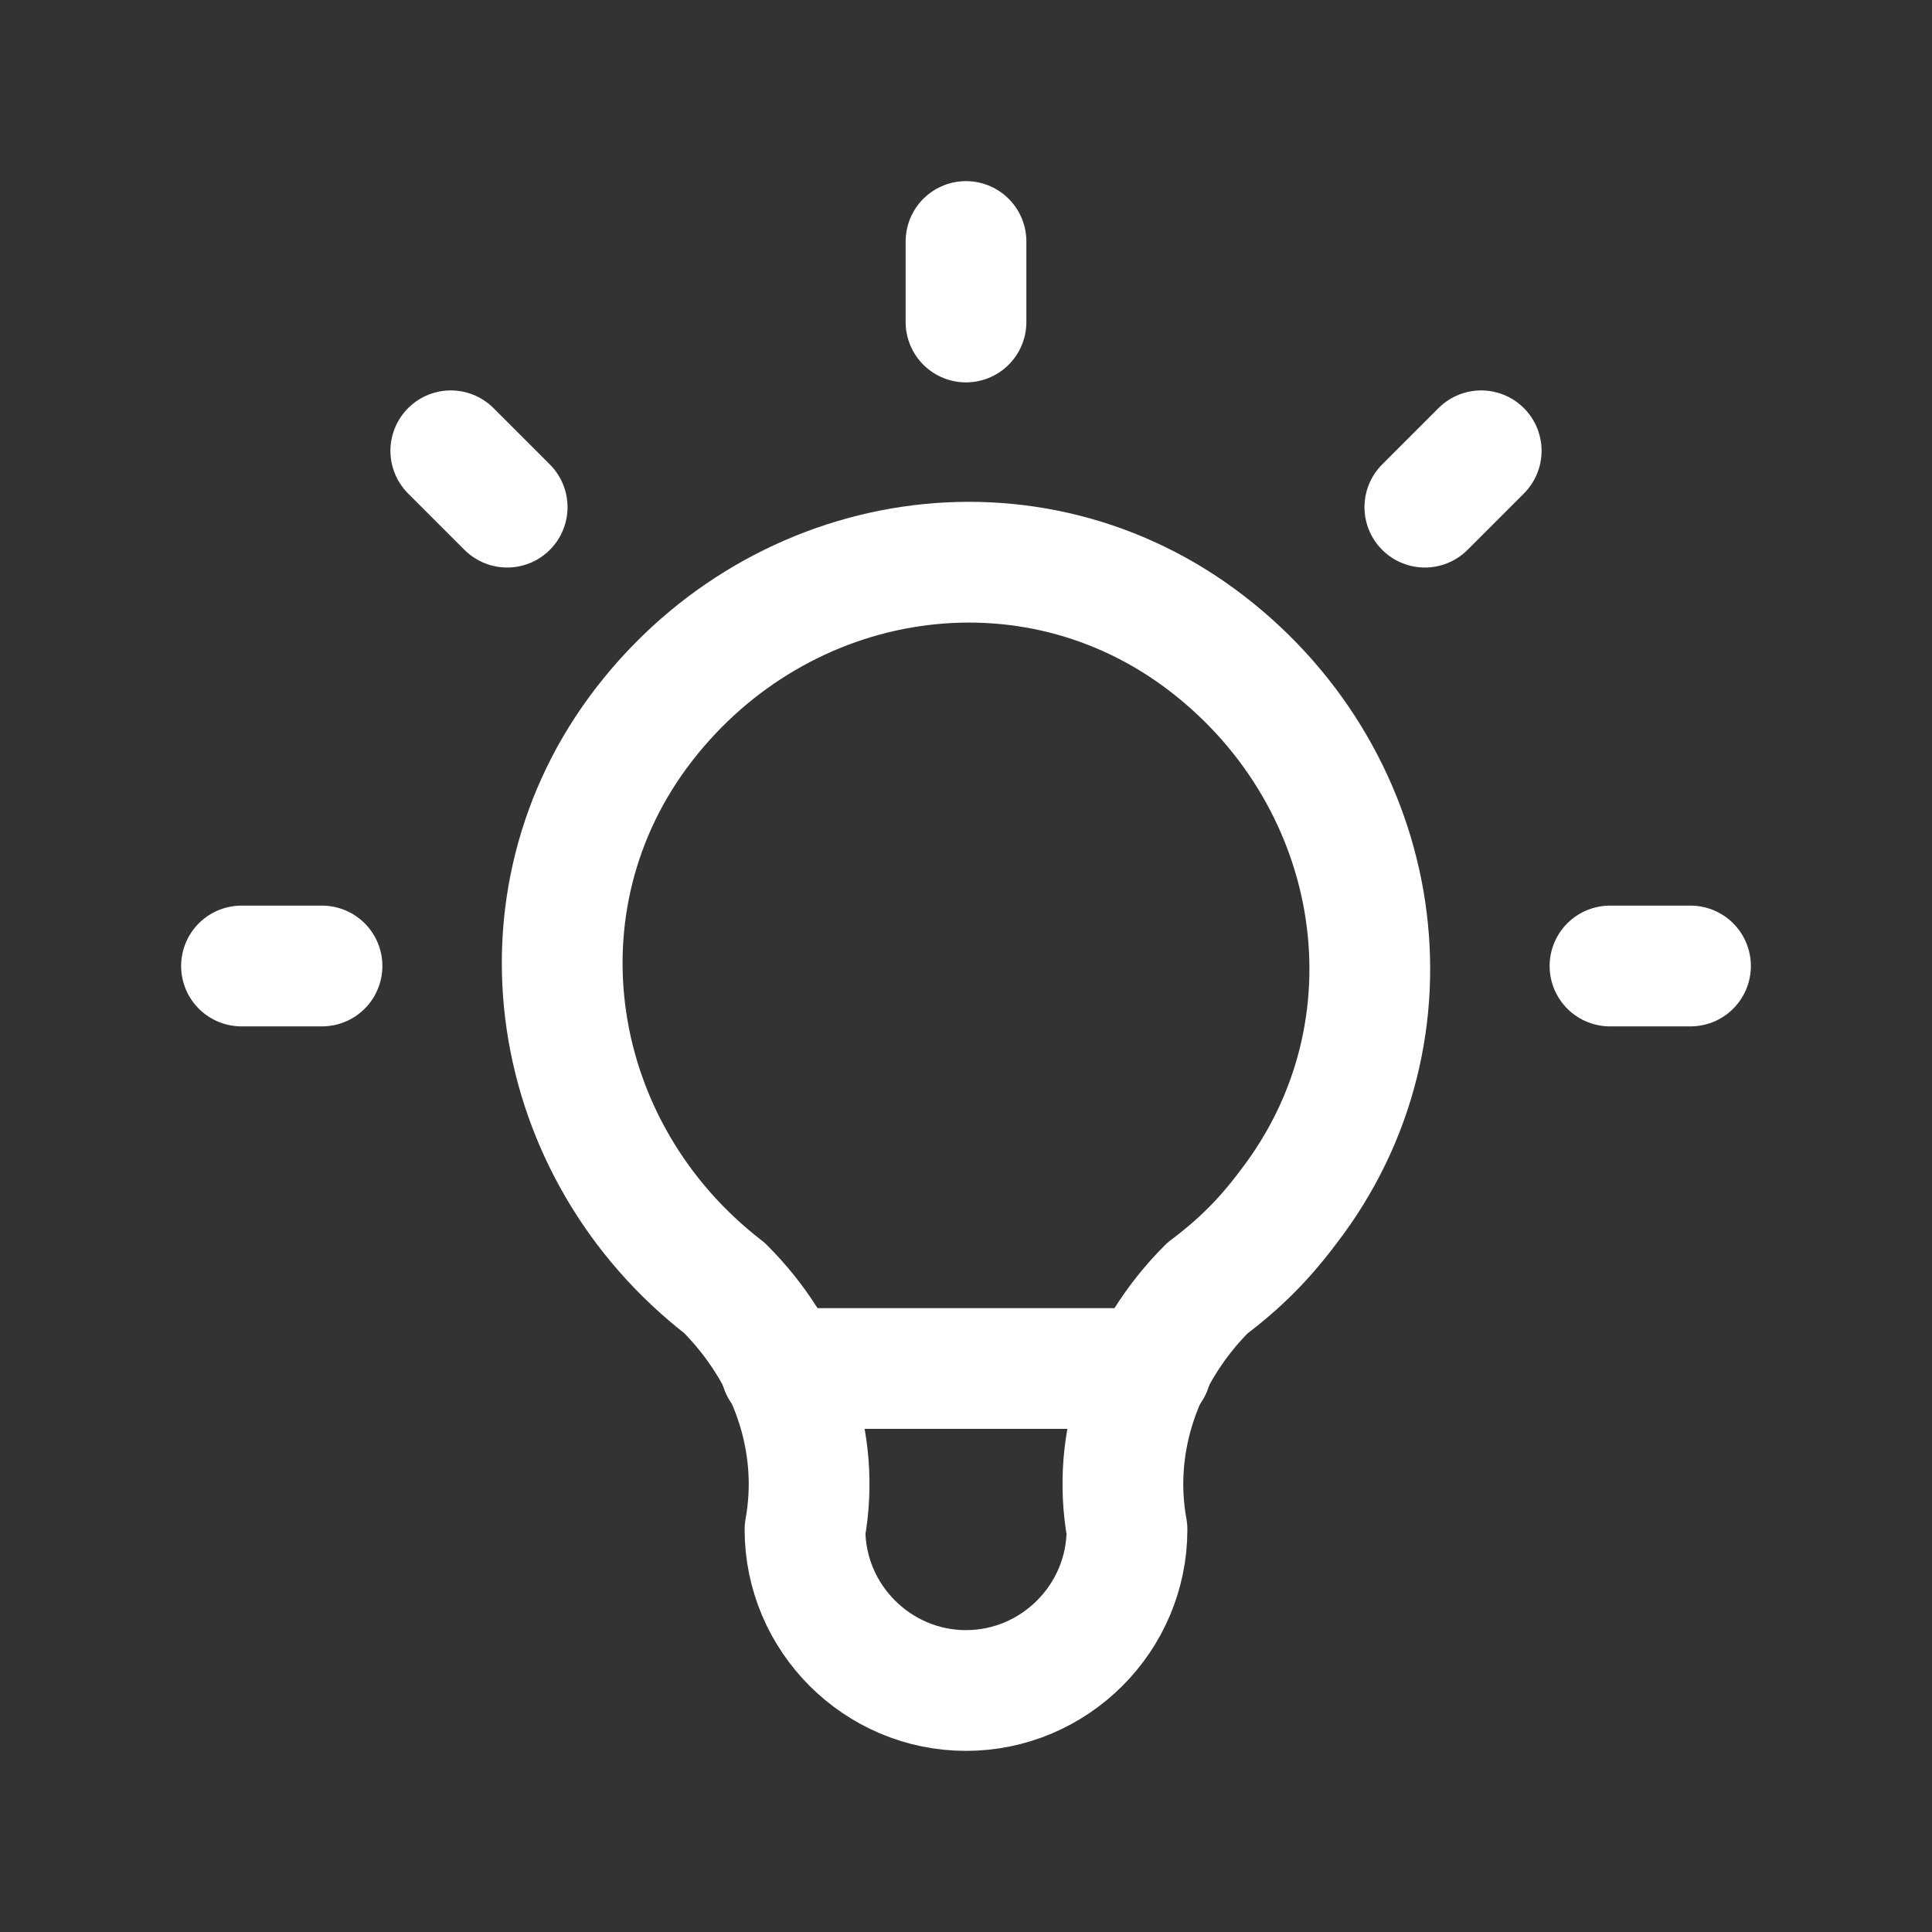
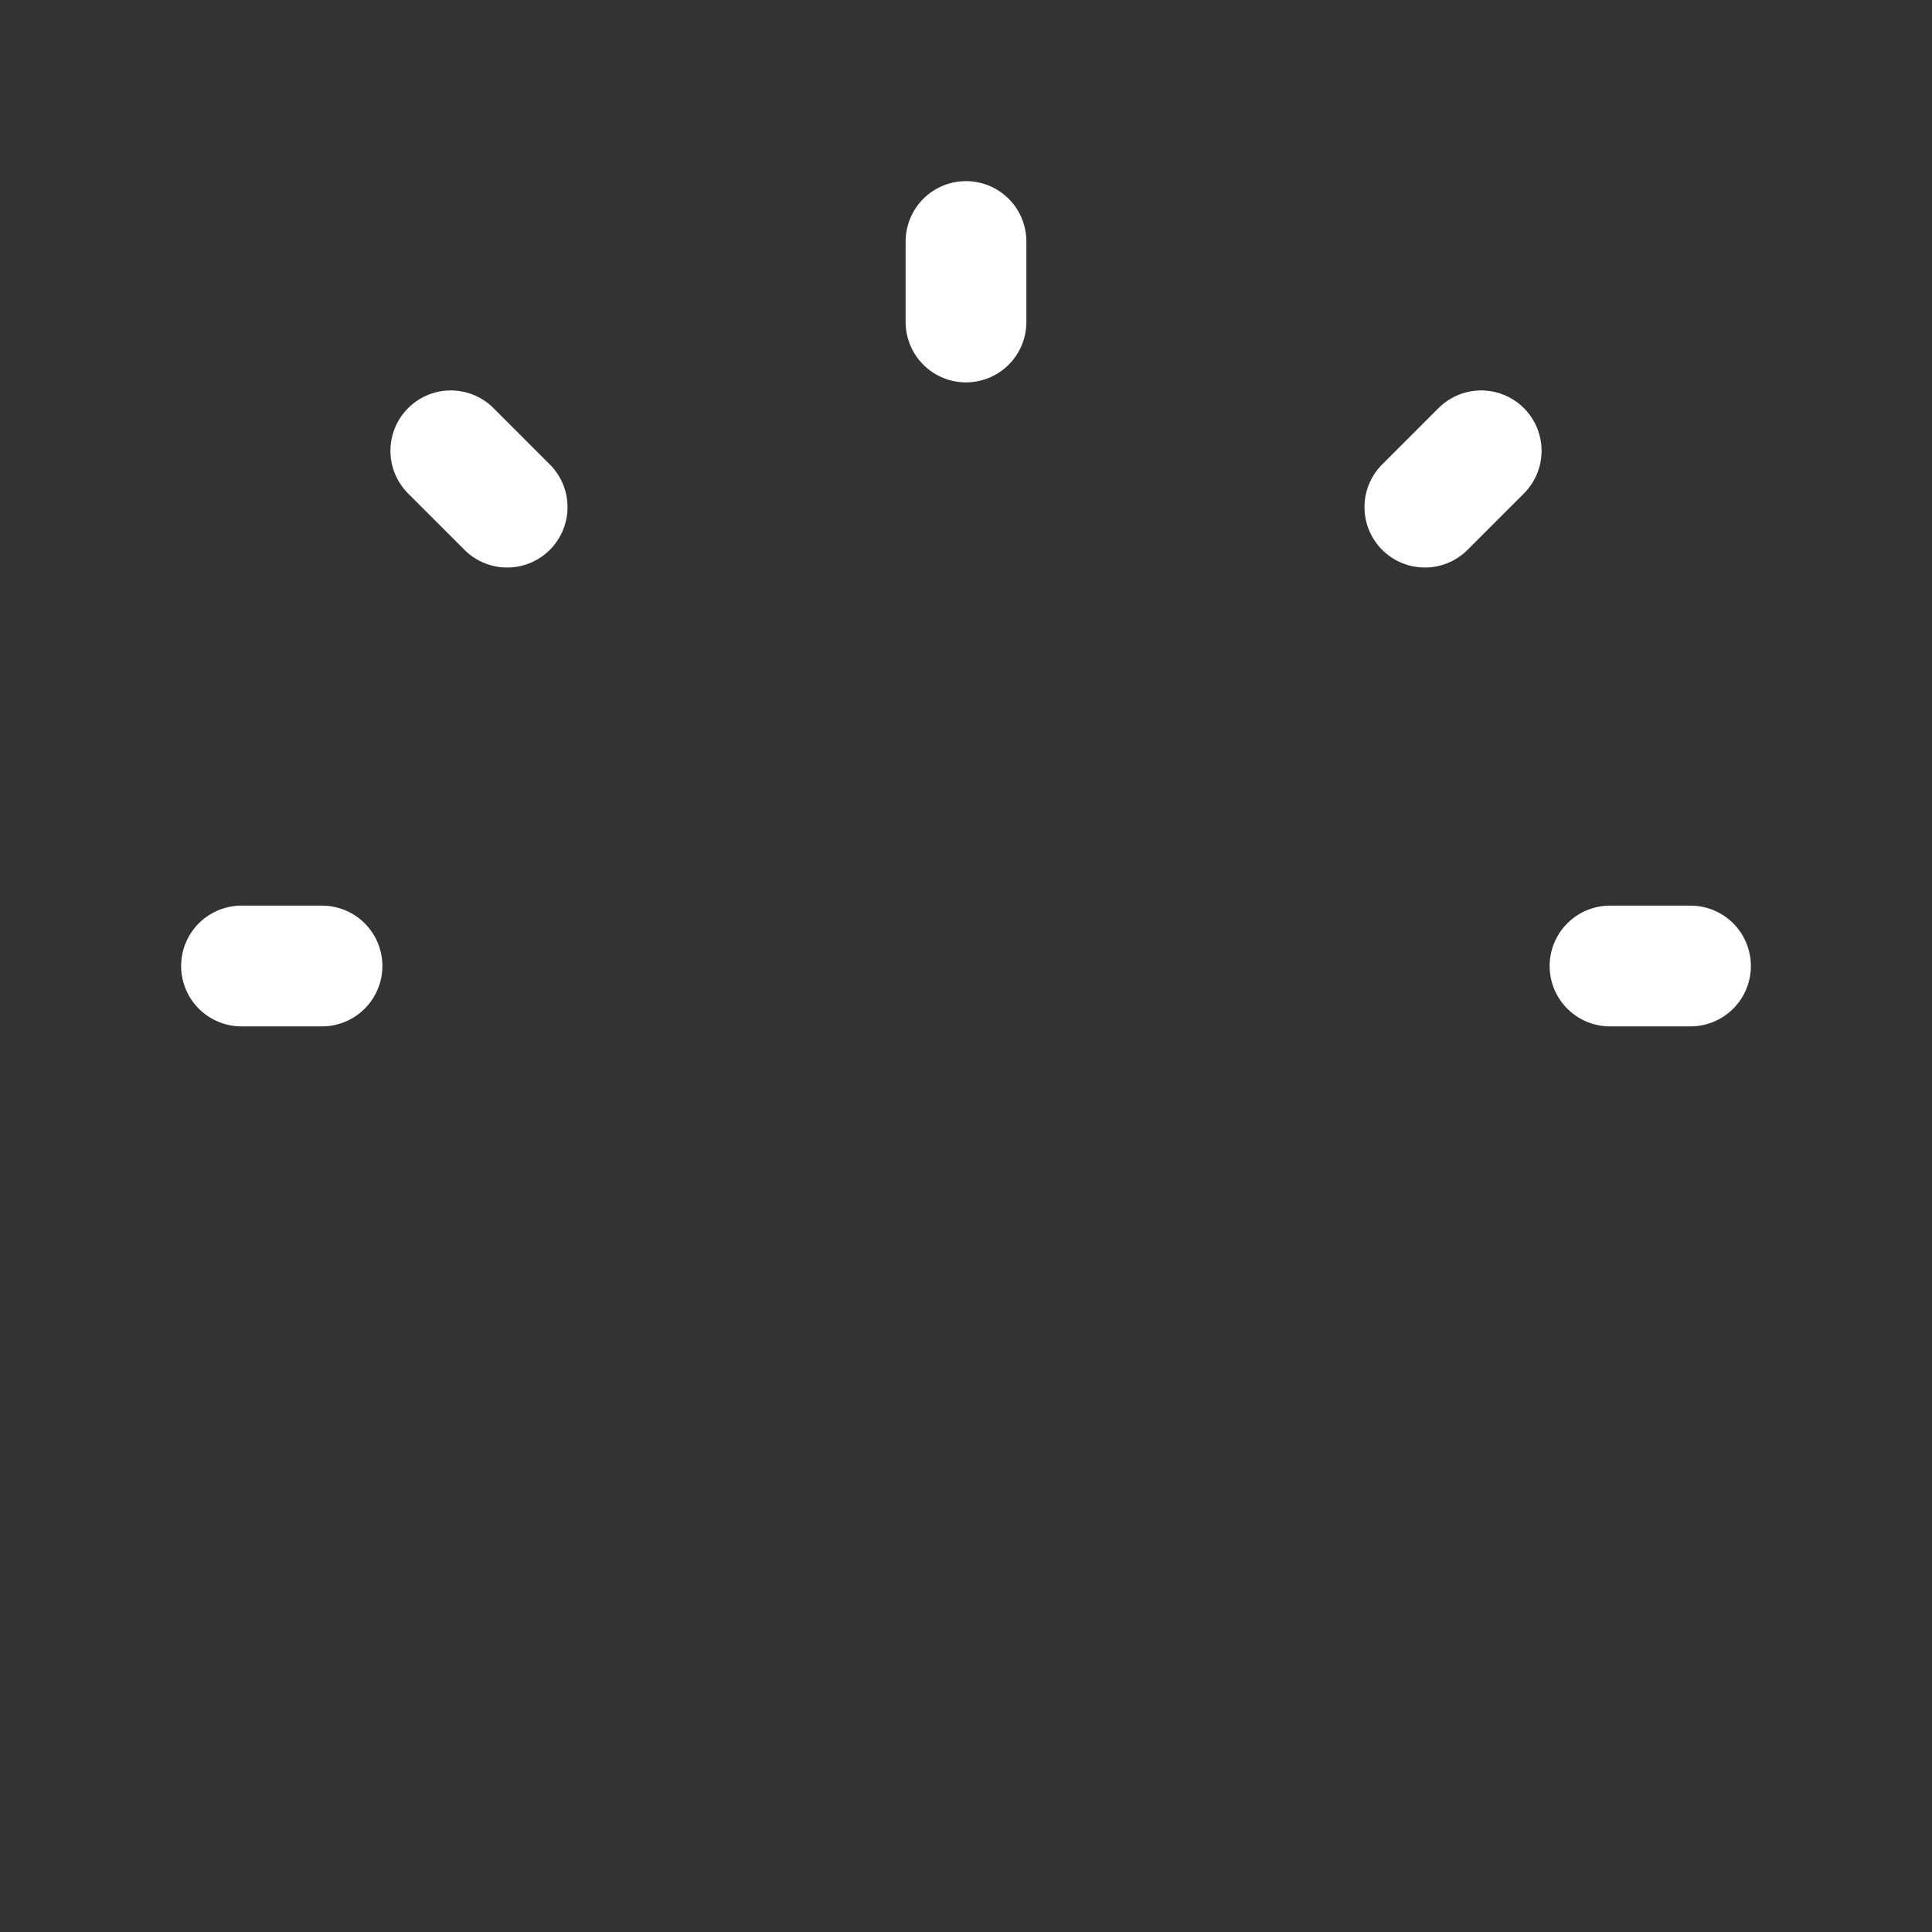
<svg xmlns="http://www.w3.org/2000/svg" viewBox="0 0 24 24" version="1.1" id="Layer_1">
  <rect x="0" y="0" width="24" height="24" fill="#333333" stroke="none" />
  <defs>
    <style>
      .st0 {
        fill: none;
        stroke: #fff;
        stroke-linecap: round;
        stroke-linejoin: round;
        stroke-width: 1.5px;
      }
    </style>
  </defs>
  <path d="M3,12h1M12,3v1M20,12h1M5.6,5.6l.7.7M18.4,5.6l-.7.7" class="st0" />
-   <path d="M9,16c-2.2-1.7-2.7-4.8-1-7,1.7-2.2,4.8-2.7,7-1,2.2,1.7,2.7,4.8,1,7-.3.4-.6.7-1,1-.8.8-1.2,1.9-1,3,0,1.1-.9,2-2,2s-2-.9-2-2c.2-1.1-.2-2.2-1-3" class="st0" />
-   <path d="M9.7,17h4.6" class="st0" />
</svg>